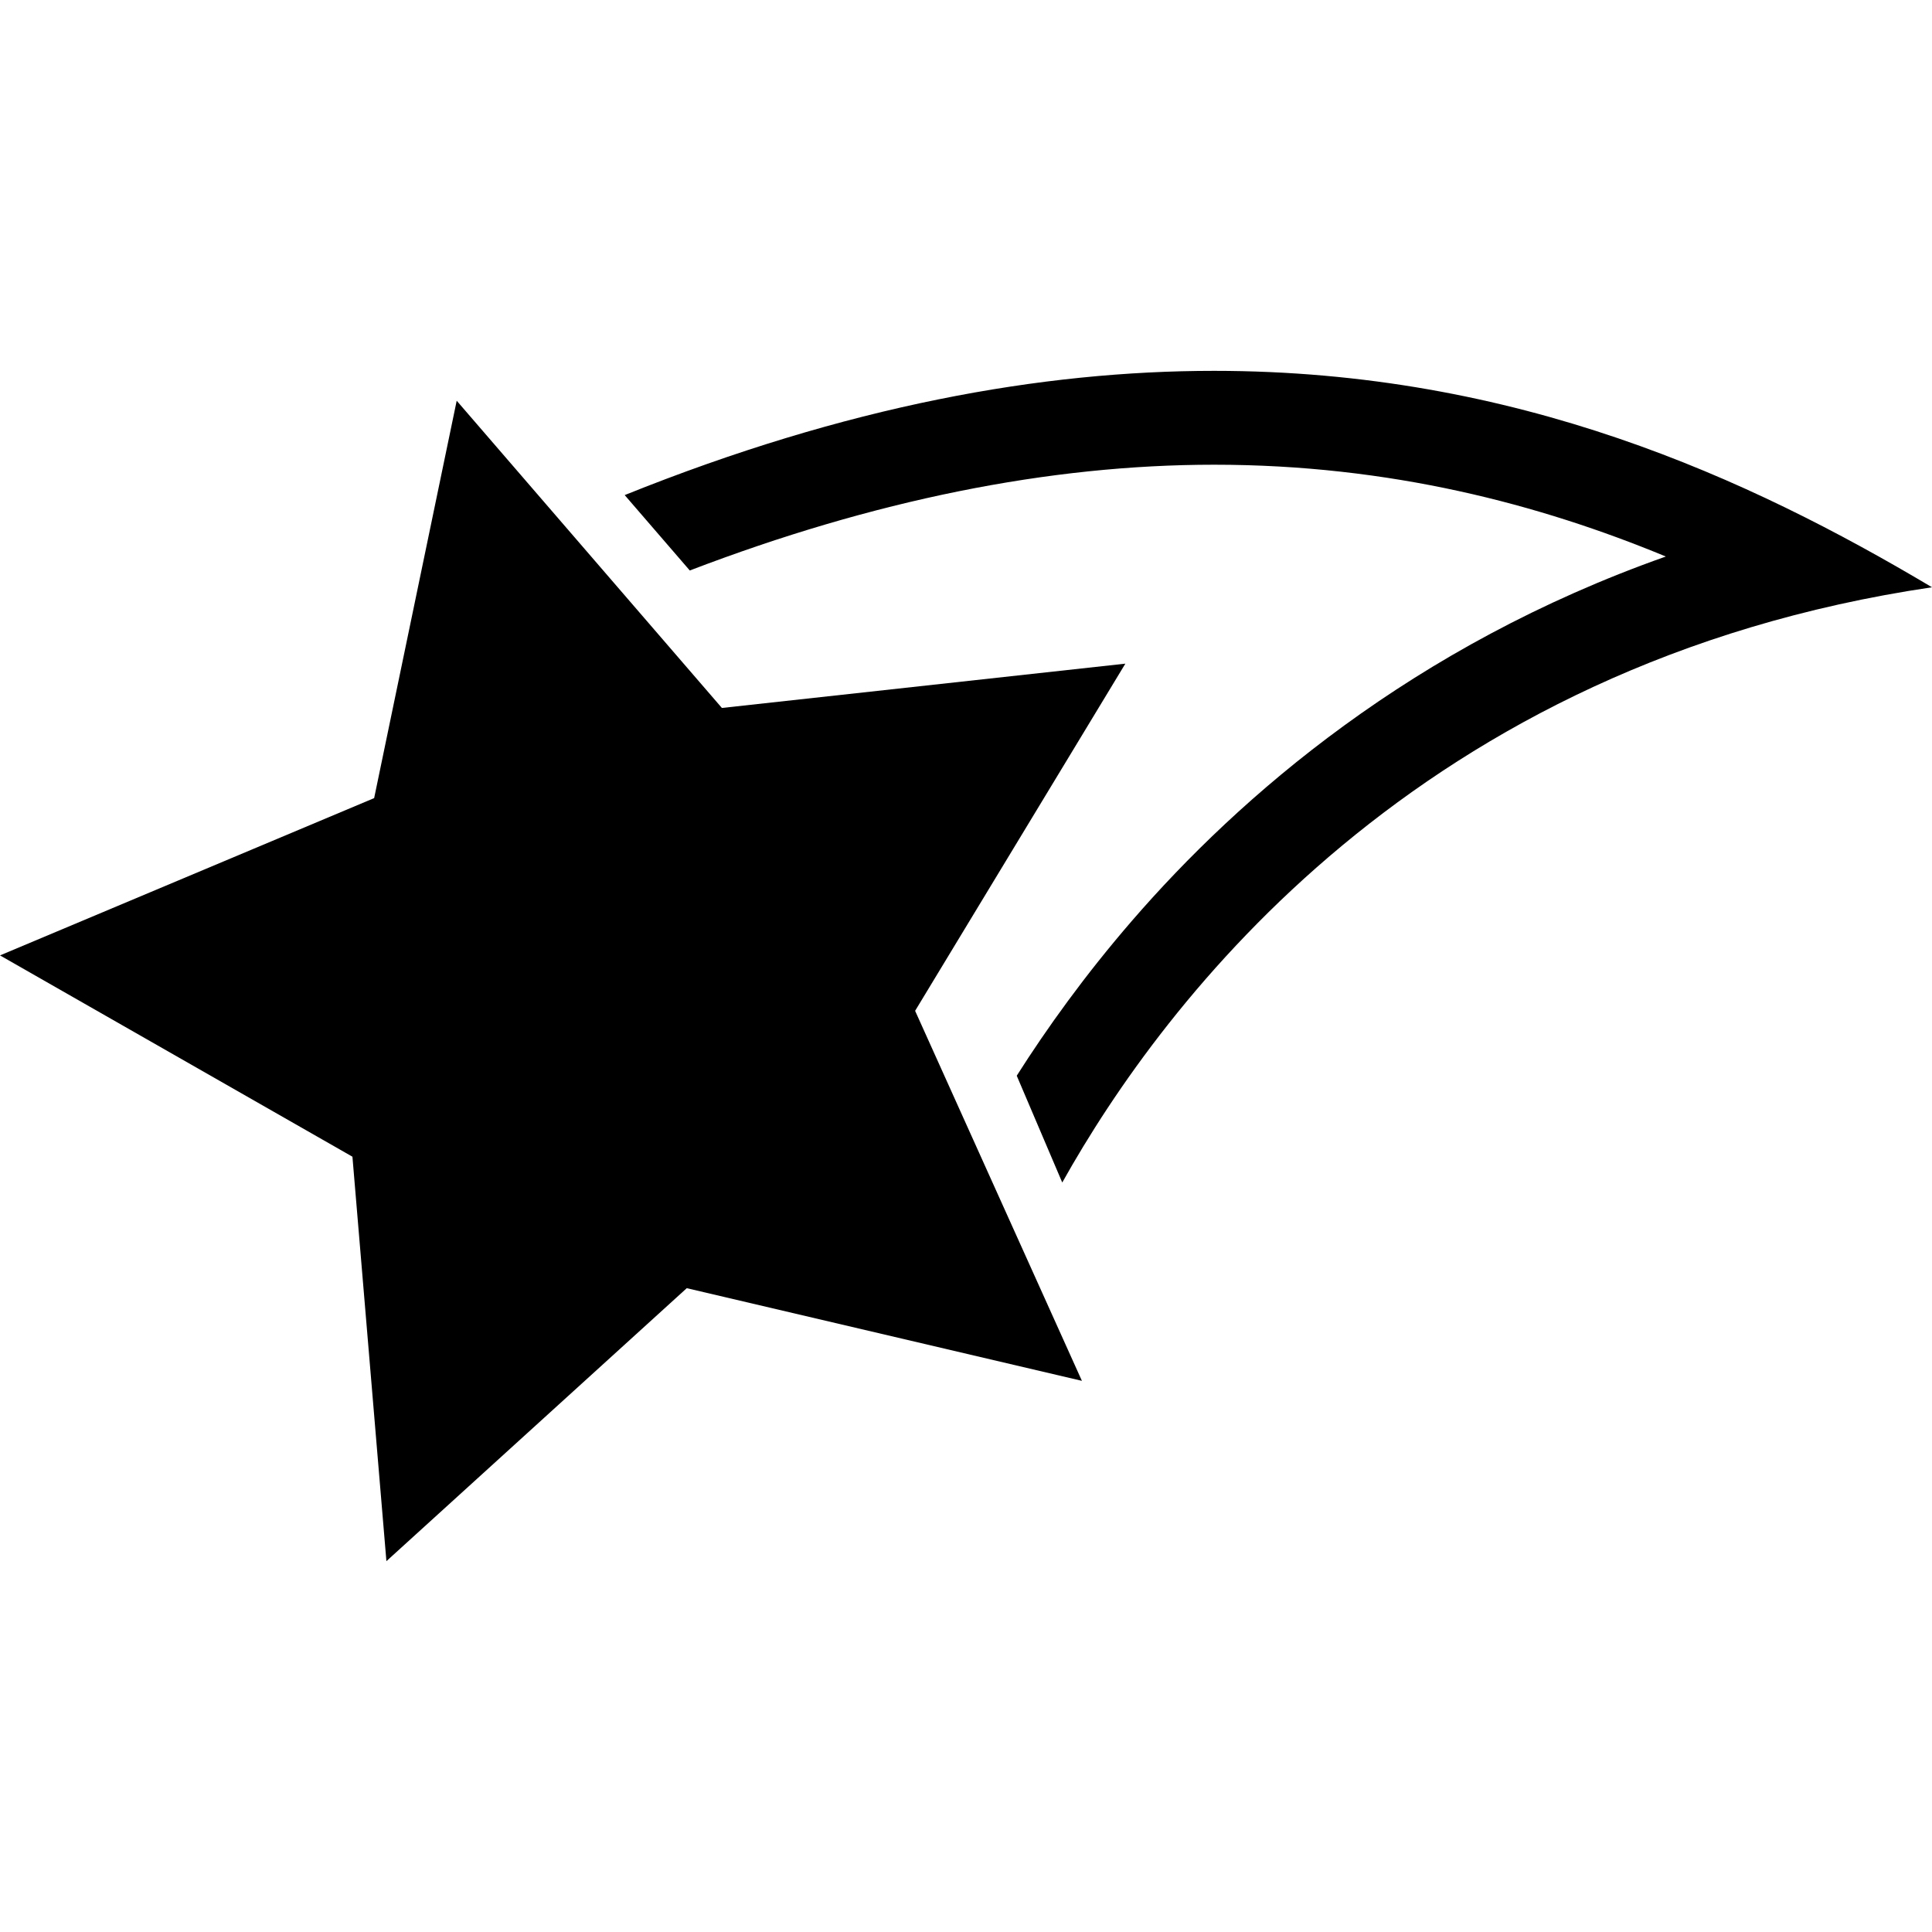
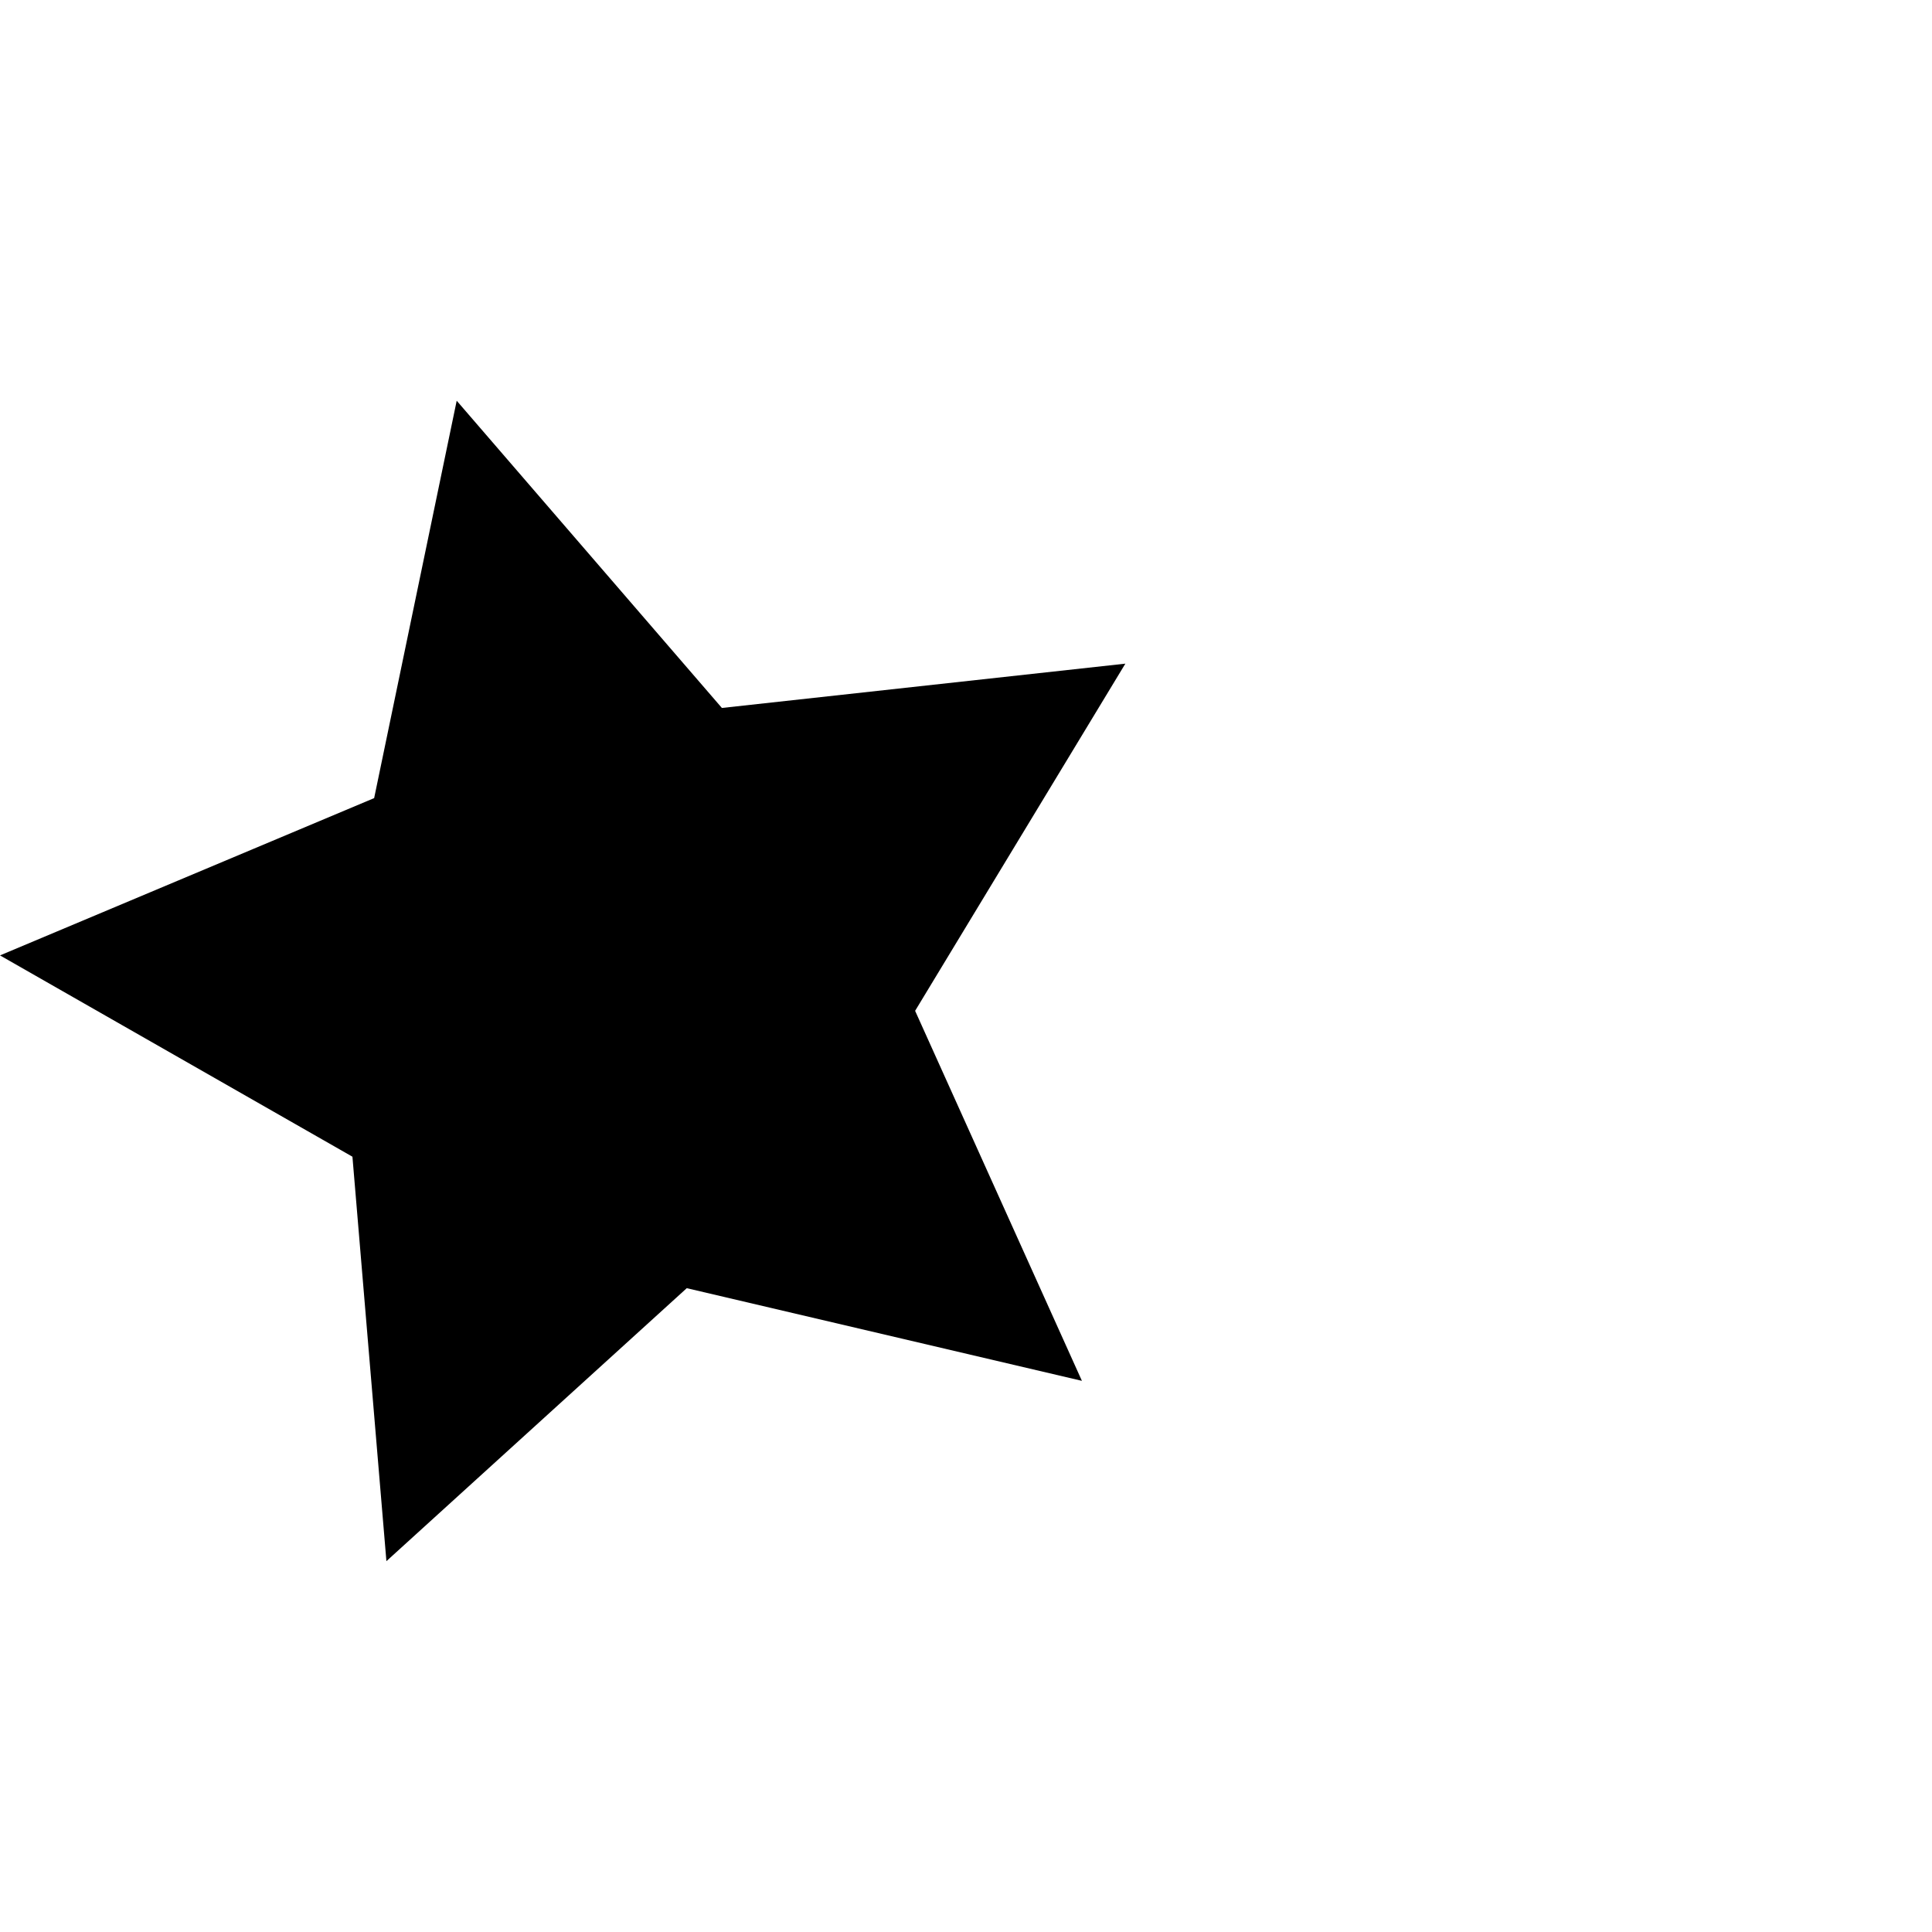
<svg xmlns="http://www.w3.org/2000/svg" version="1.1" id="Capa_1" x="0px" y="0px" width="463.973px" height="463.973px" viewBox="0 0 463.973 463.973" style="enable-background:new 0 0 463.973 463.973;" xml:space="preserve">
  <g>
    <g id="Layer_3_8_">
      <g>
        <polygon points="270.256,159.377 173.366,170.017 109.677,96.235 89.853,191.668 0,229.442 84.638,277.785 92.797,374.913      164.927,309.358 259.824,331.612 219.767,242.753    " />
-         <path d="M291.568,89.06c-41.39,0-88.265,8.383-141.547,29.836l15.632,18.107c44.027-16.855,86.257-25.402,125.916-25.402     c42.23,0,78.203,9.51,108.482,22.048c-60.896,21.497-102.367,57.588-128.248,87.525c-11.249,13.01-20.371,25.733-27.631,37.162     l10.93,25.646c24.375-43.578,85.447-124.716,208.871-142.949C420.068,114.896,364.273,89.06,291.568,89.06z" />
      </g>
    </g>
  </g>
  <g>
</g>
  <g>
</g>
  <g>
</g>
  <g>
</g>
  <g>
</g>
  <g>
</g>
  <g>
</g>
  <g>
</g>
  <g>
</g>
  <g>
</g>
  <g>
</g>
  <g>
</g>
  <g>
</g>
  <g>
</g>
  <g>
</g>
</svg>